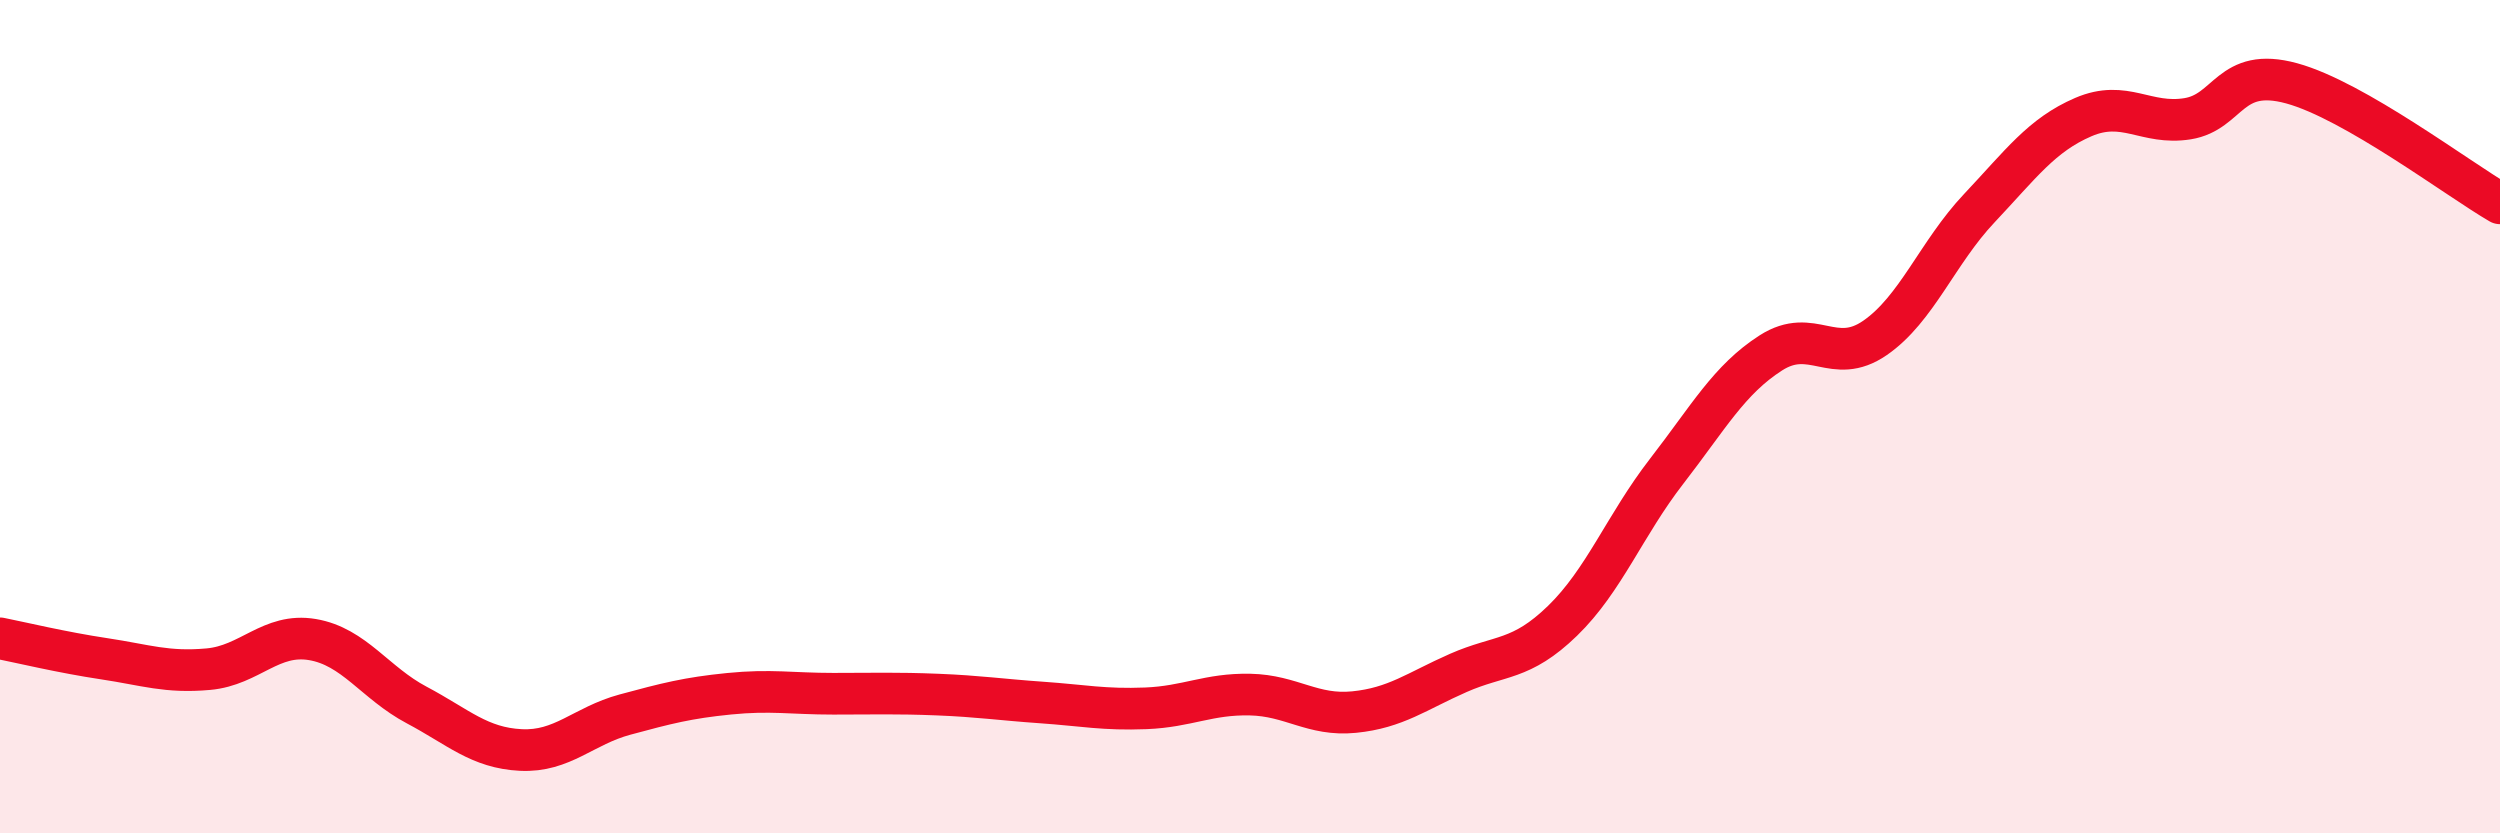
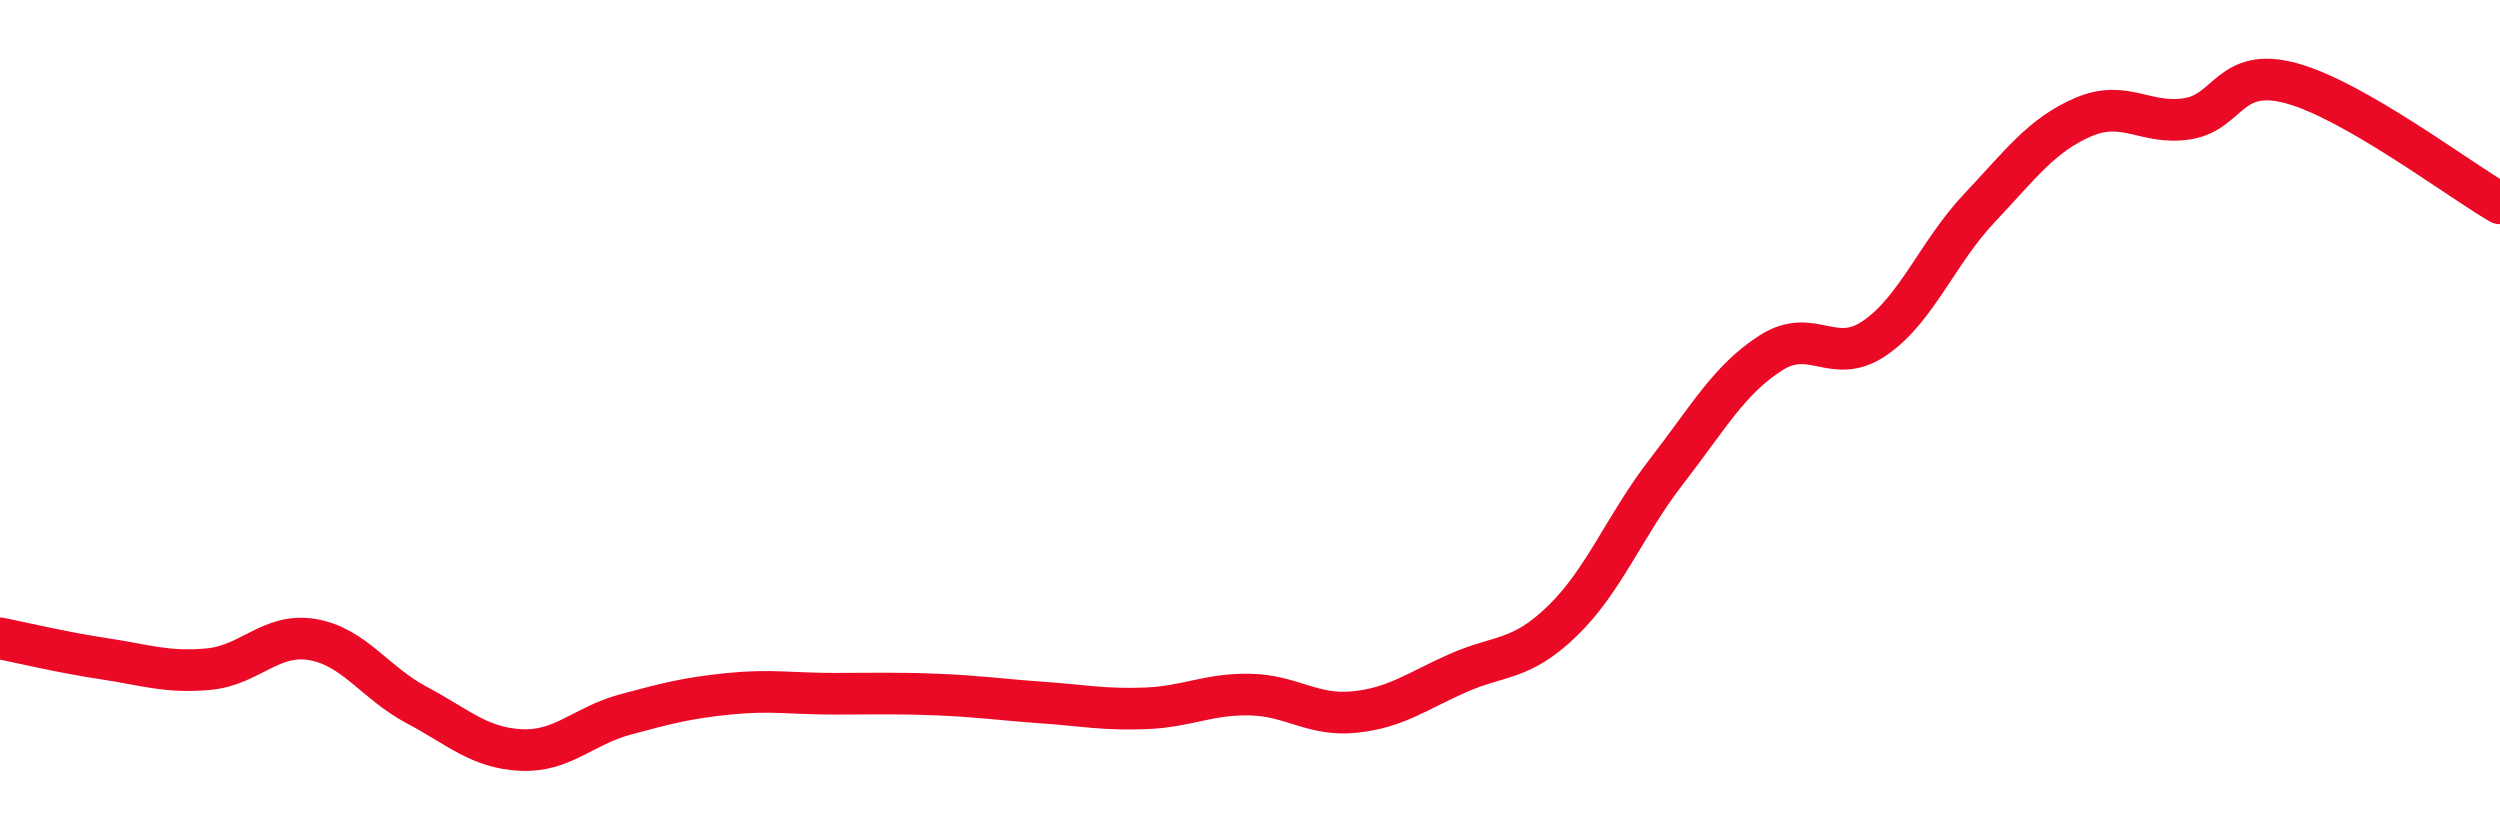
<svg xmlns="http://www.w3.org/2000/svg" width="60" height="20" viewBox="0 0 60 20">
-   <path d="M 0,15.32 C 0.5,15.42 1.5,15.66 2.5,15.81 C 3.5,15.96 4,16.15 5,16.06 C 6,15.97 6.5,15.18 7.5,15.35 C 8.5,15.52 9,16.39 10,16.92 C 11,17.45 11.5,17.95 12.5,18 C 13.5,18.05 14,17.42 15,17.15 C 16,16.88 16.5,16.75 17.5,16.65 C 18.5,16.55 19,16.65 20,16.65 C 21,16.65 21.5,16.63 22.5,16.67 C 23.5,16.71 24,16.79 25,16.86 C 26,16.93 26.5,17.04 27.5,17 C 28.5,16.96 29,16.65 30,16.67 C 31,16.69 31.5,17.19 32.5,17.09 C 33.5,16.99 34,16.59 35,16.15 C 36,15.71 36.5,15.87 37.5,14.9 C 38.5,13.93 39,12.6 40,11.31 C 41,10.02 41.5,9.11 42.5,8.47 C 43.5,7.83 44,8.8 45,8.11 C 46,7.42 46.5,6.06 47.5,5 C 48.5,3.94 49,3.24 50,2.81 C 51,2.38 51.5,3.01 52.5,2.85 C 53.5,2.69 53.5,1.59 55,2 C 56.5,2.41 59,4.3 60,4.88L60 20L0 20Z" fill="#EB0A25" opacity="0.1" stroke-linecap="round" stroke-linejoin="round" />
  <path d="M 0,15.32 C 0.5,15.42 1.5,15.66 2.5,15.81 C 3.5,15.96 4,16.15 5,16.06 C 6,15.97 6.5,15.18 7.5,15.35 C 8.5,15.52 9,16.39 10,16.92 C 11,17.45 11.5,17.95 12.5,18 C 13.5,18.05 14,17.42 15,17.15 C 16,16.88 16.5,16.75 17.5,16.65 C 18.5,16.55 19,16.65 20,16.65 C 21,16.65 21.5,16.63 22.5,16.67 C 23.5,16.71 24,16.79 25,16.86 C 26,16.93 26.5,17.04 27.5,17 C 28.5,16.96 29,16.65 30,16.67 C 31,16.69 31.5,17.19 32.5,17.09 C 33.5,16.99 34,16.59 35,16.15 C 36,15.71 36.5,15.87 37.5,14.9 C 38.5,13.93 39,12.6 40,11.31 C 41,10.02 41.5,9.11 42.5,8.47 C 43.5,7.83 44,8.8 45,8.11 C 46,7.42 46.5,6.06 47.5,5 C 48.5,3.94 49,3.24 50,2.81 C 51,2.38 51.5,3.01 52.5,2.85 C 53.5,2.69 53.5,1.59 55,2 C 56.5,2.41 59,4.3 60,4.88" stroke="#EB0A25" stroke-width="1" fill="none" stroke-linecap="round" stroke-linejoin="round" />
</svg>